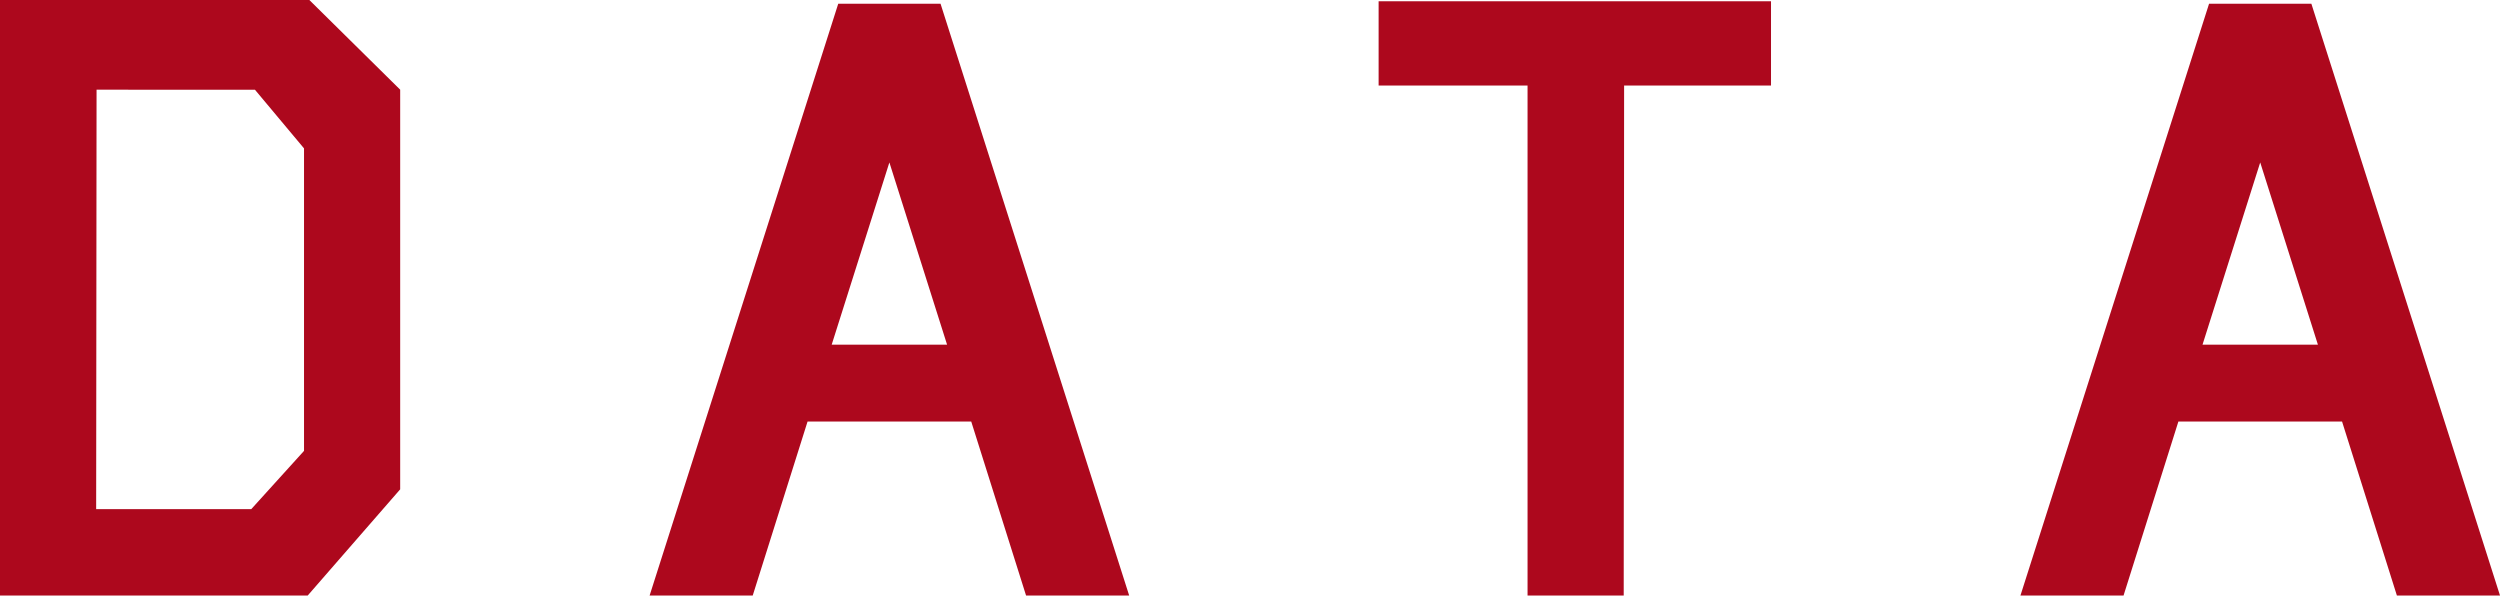
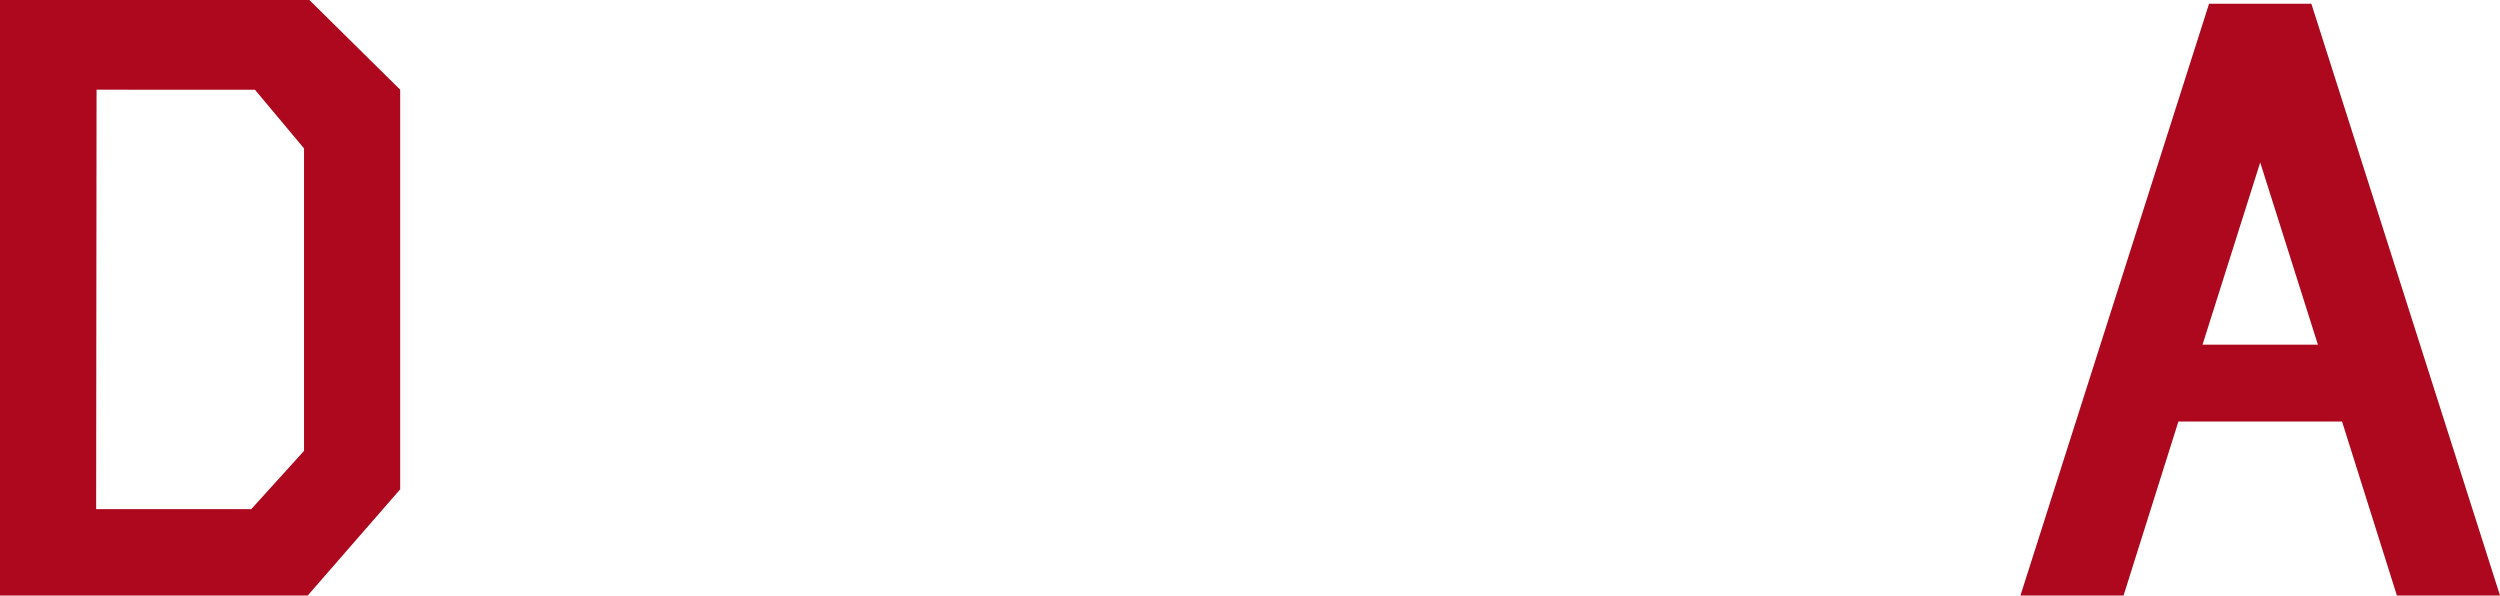
<svg xmlns="http://www.w3.org/2000/svg" id="b" viewBox="0 0 143.198 34.111">
  <defs>
    <style>.d{fill:#ad081d;}</style>
  </defs>
  <g id="c">
    <g>
      <path class="d" d="M0,34.111V0H17.719l5.203,5.137V28.028l-5.297,6.083H0ZM5.531,5.137l-.023,24.027H14.391l3.023-3.338V8.499l-2.812-3.361H5.531Z" />
-       <path class="d" d="M46.256,24.146l-3.141,9.966h-5.906L48.014,.213h5.859l10.805,33.898h-5.906l-3.141-9.966h-9.375Zm7.992-4.403l-3.305-10.439-3.305,10.439h6.609Z" />
-       <path class="d" d="M101.442,.071V4.9h-8.414l-.023,29.211h-5.508V4.9h-8.531V.071h22.477Z" />
      <path class="d" d="M124.776,24.146l-3.141,9.966h-5.906L126.534,.213h5.859l10.805,33.898h-5.906l-3.141-9.966h-9.375Zm7.992-4.403l-3.305-10.439-3.305,10.439h6.609Z" />
    </g>
  </g>
</svg>